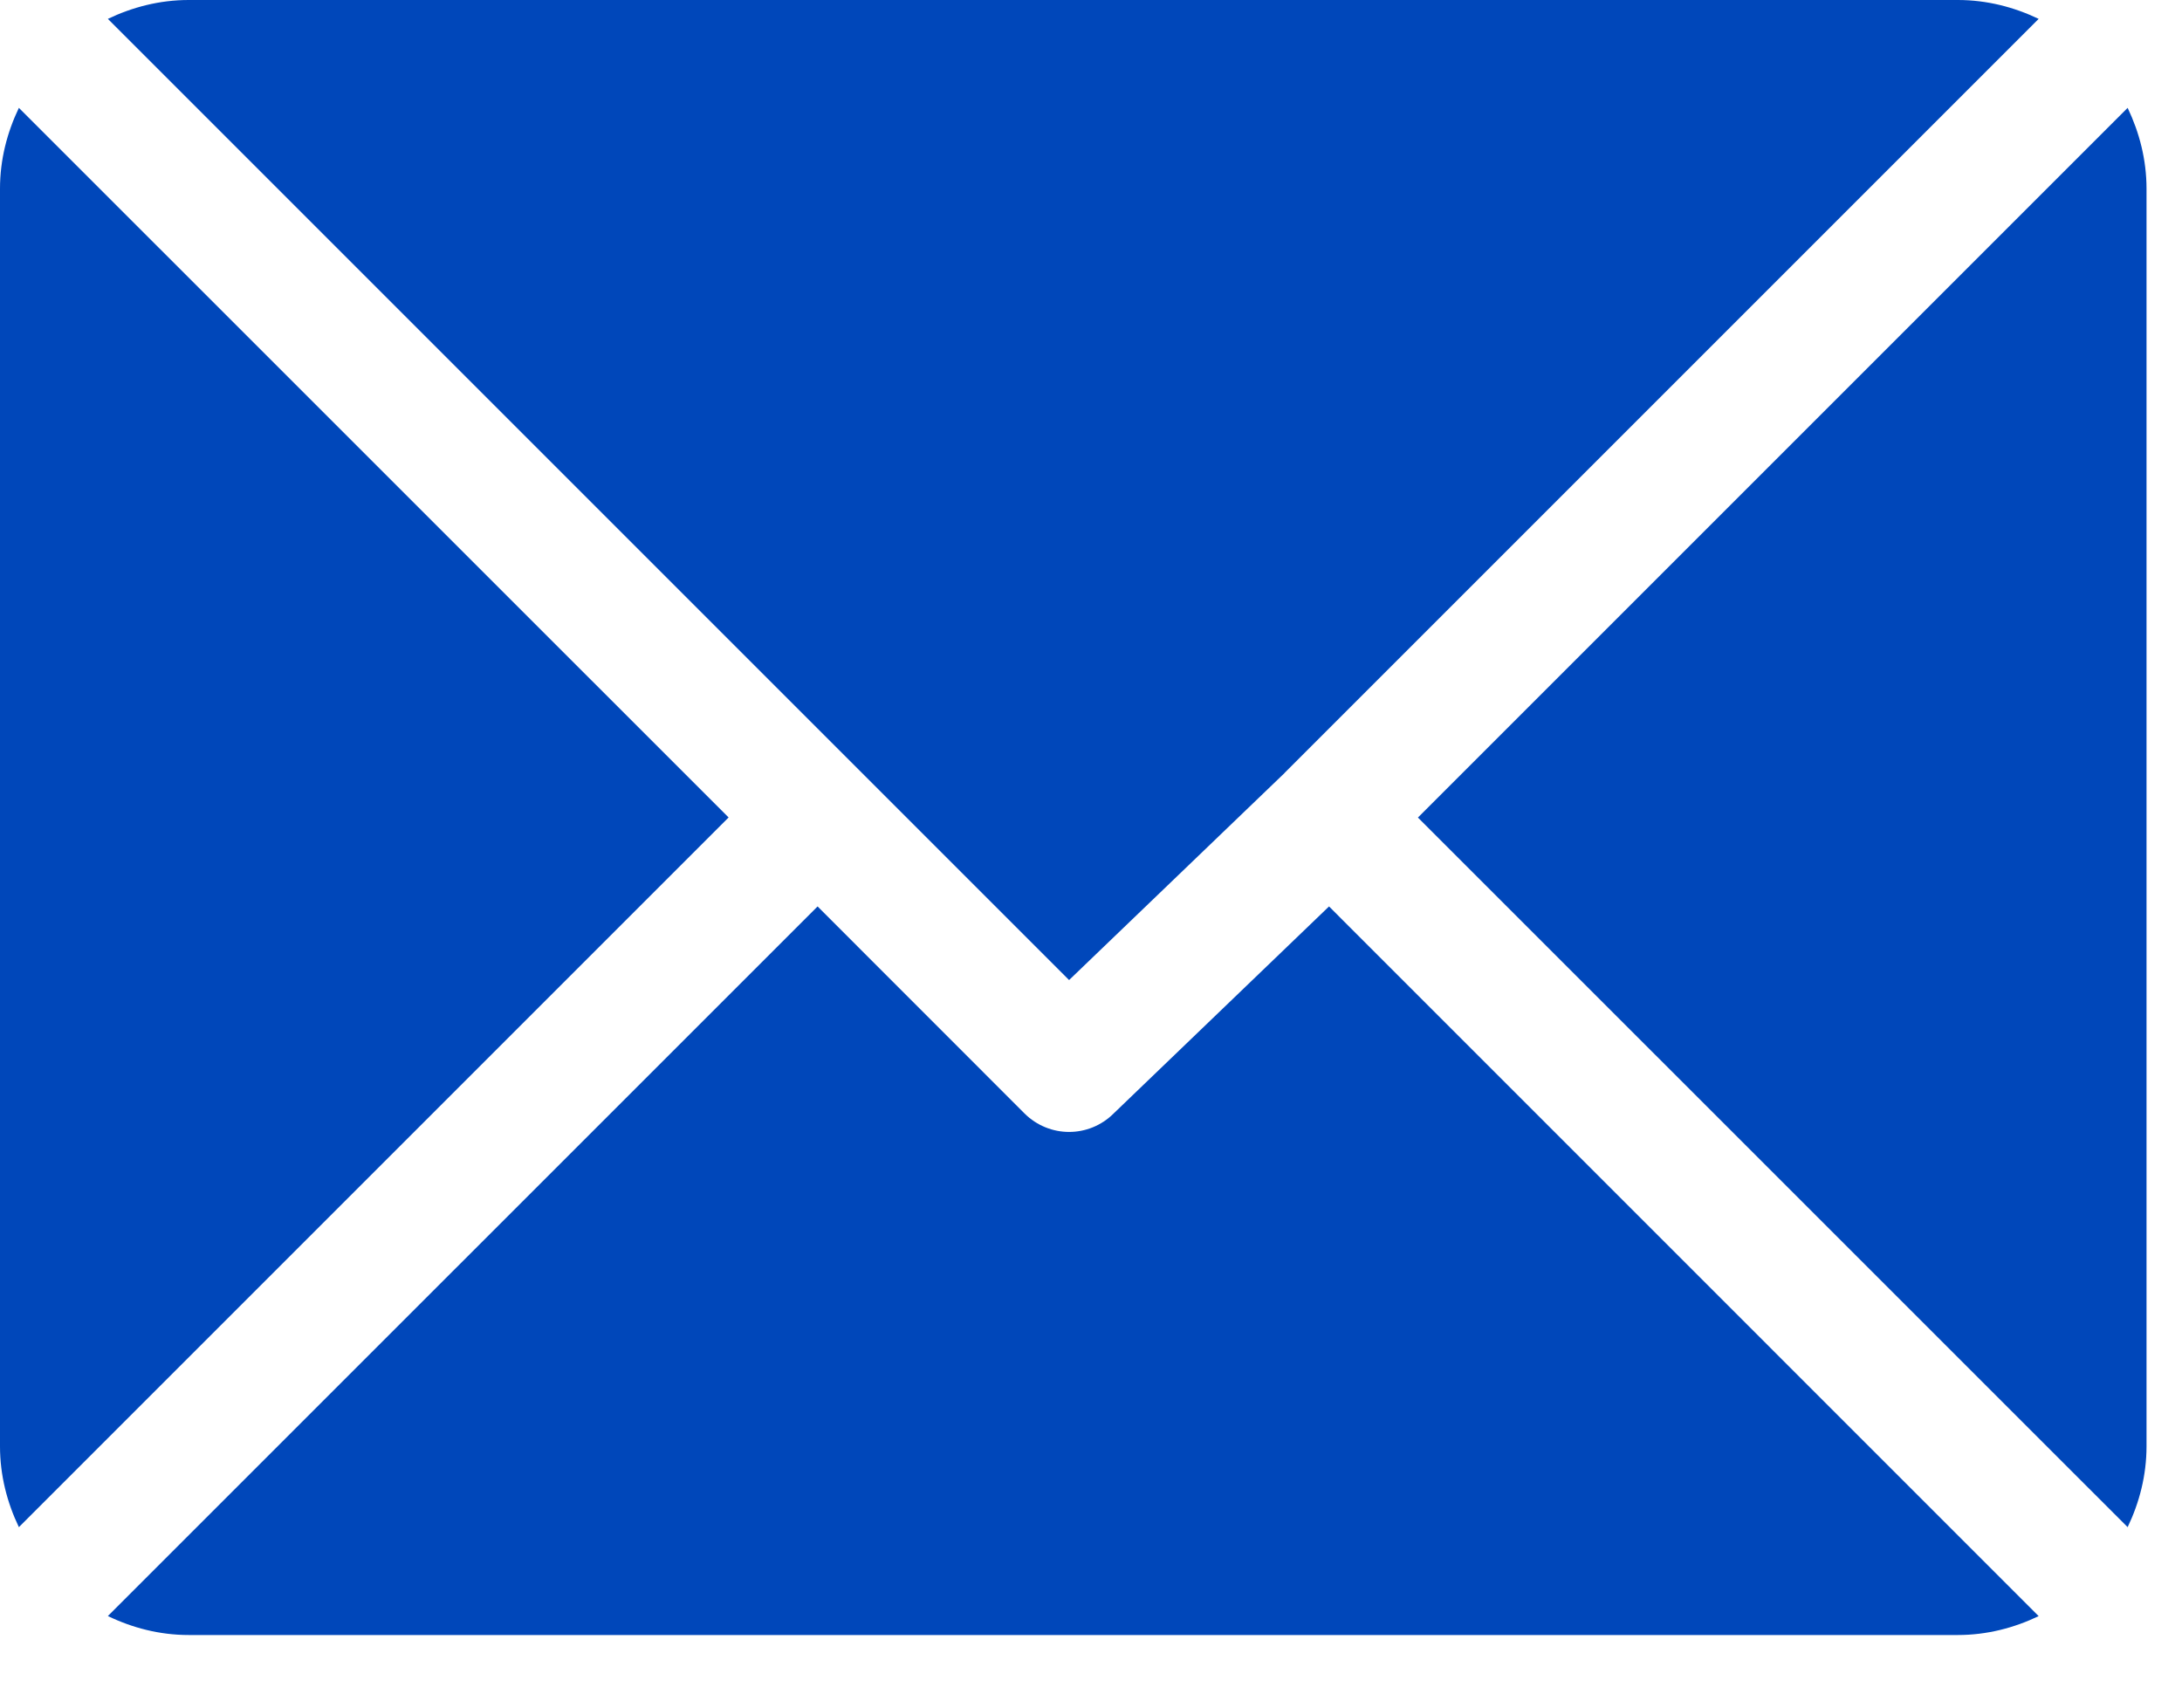
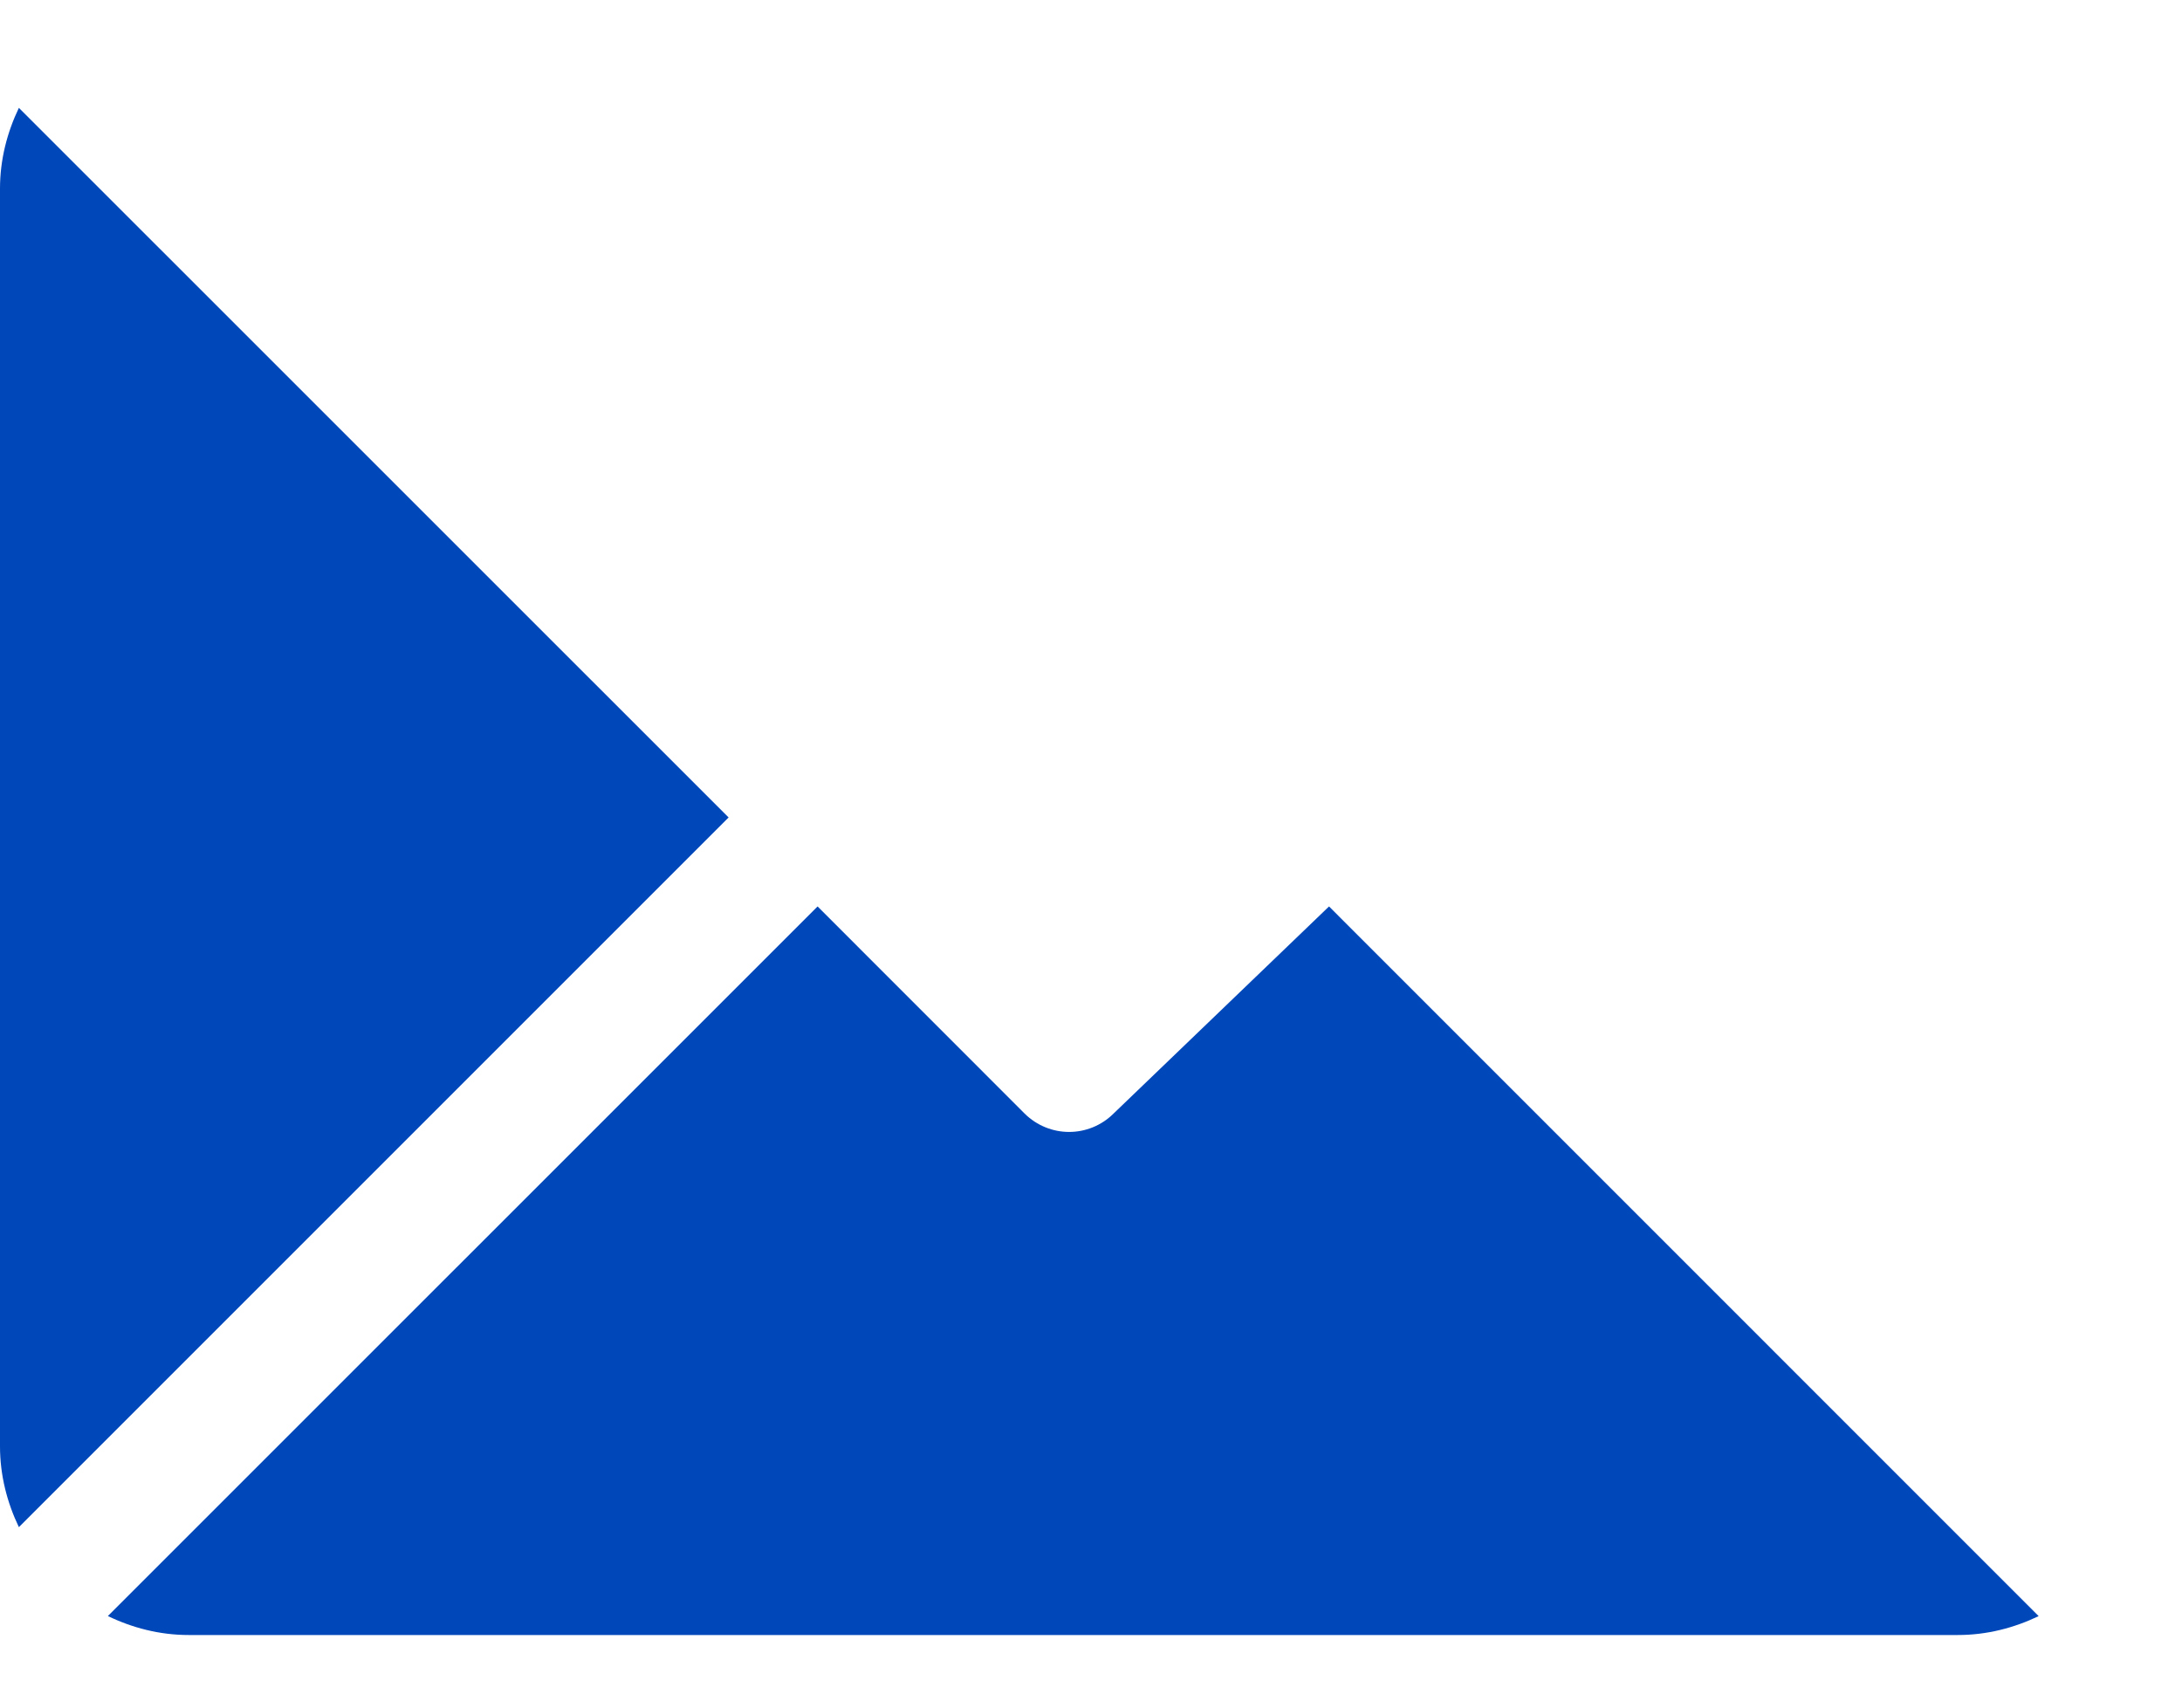
<svg xmlns="http://www.w3.org/2000/svg" width="23" height="18" viewBox="0 0 23 18" fill="none">
-   <path d="M20.637 0H1.989C1.683 0 1.396 0.075 1.137 0.199L11.269 10.331L13.54 8.149C13.54 8.149 13.54 8.149 13.54 8.149C13.54 8.148 13.54 8.148 13.54 8.148L21.489 0.199C21.23 0.075 20.943 0 20.637 0Z" fill="#0047BA" />
-   <path d="M22.427 1.137L14.946 8.618L22.427 16.098C22.551 15.839 22.626 15.552 22.626 15.246V1.989C22.626 1.683 22.551 1.397 22.427 1.137Z" fill="#0047BA" />
-   <path d="M0.199 1.137C0.075 1.396 0 1.683 0 1.989V15.246C0 15.552 0.075 15.839 0.199 16.098L7.68 8.617L0.199 1.137Z" fill="#0047BA" />
+   <path d="M0.199 1.137C0.075 1.396 0 1.683 0 1.989V15.246C0 15.552 0.075 15.839 0.199 16.098L7.68 8.617Z" fill="#0047BA" />
  <path d="M14.009 9.555L11.738 11.738C11.608 11.867 11.439 11.932 11.269 11.932C11.1 11.932 10.93 11.867 10.8 11.738L8.618 9.555L1.137 17.035C1.396 17.16 1.683 17.235 1.989 17.235H20.637C20.944 17.235 21.23 17.16 21.489 17.036L14.009 9.555Z" fill="#0047BA" />
</svg>